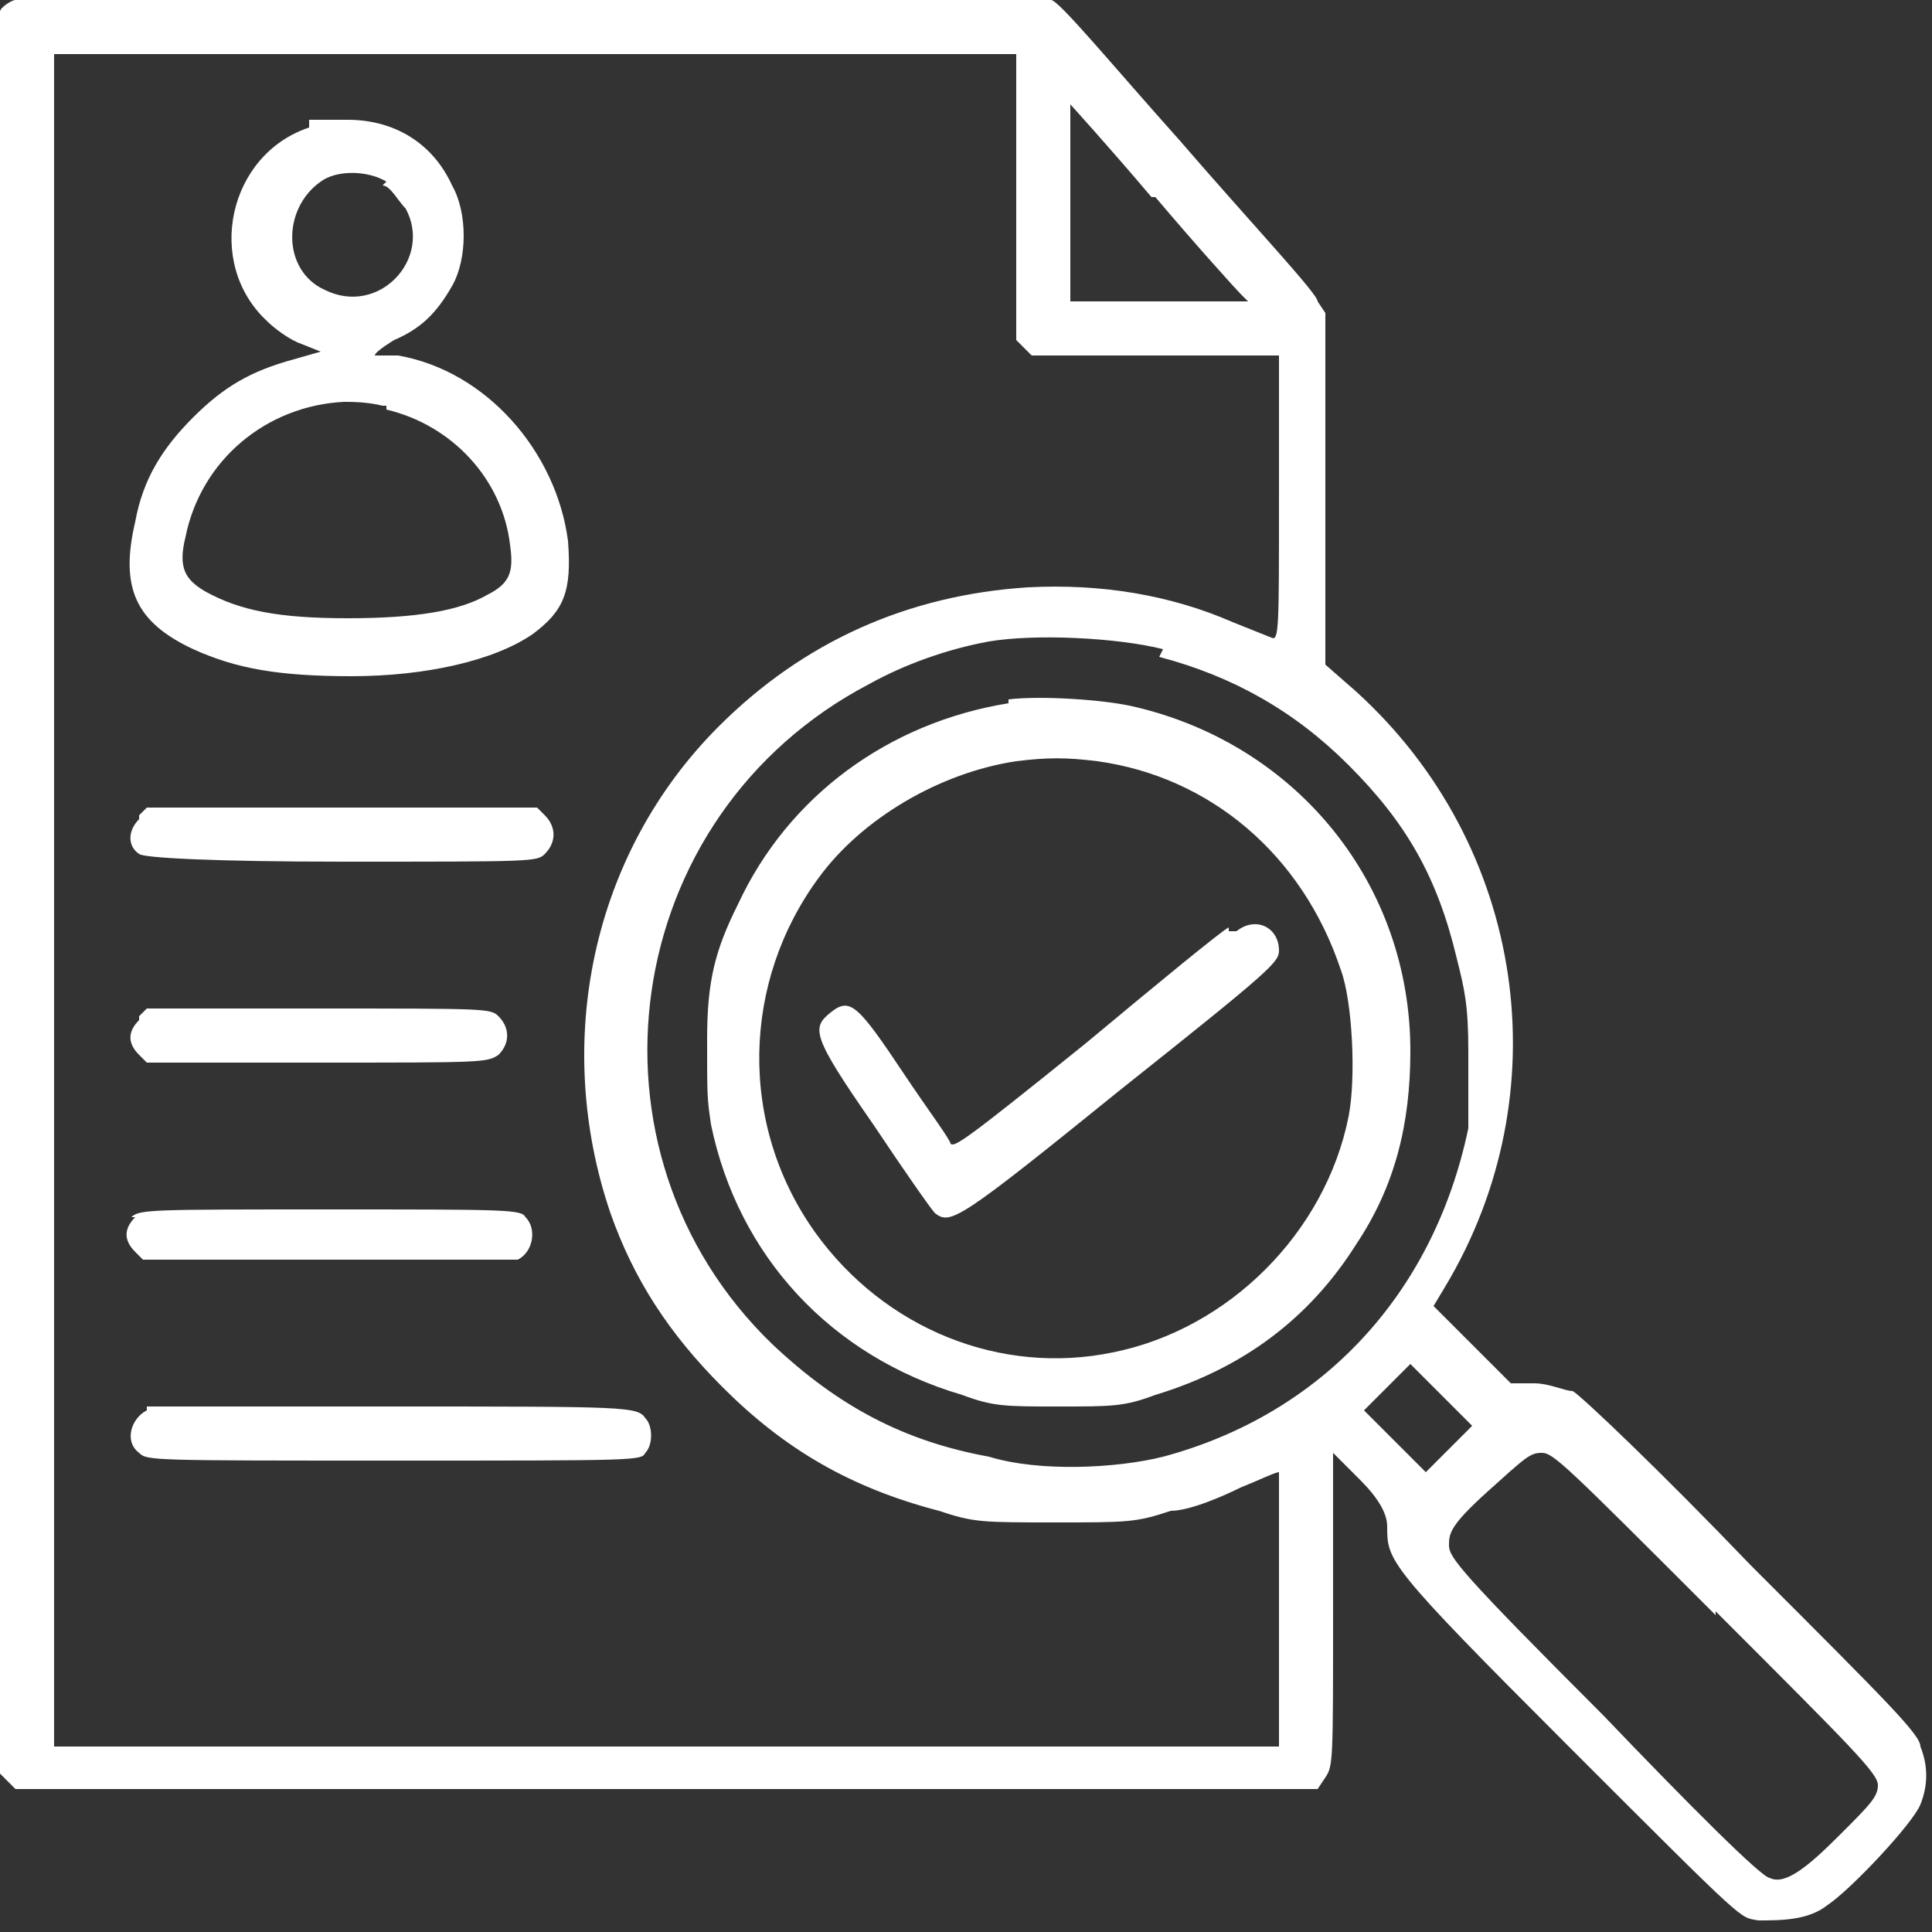
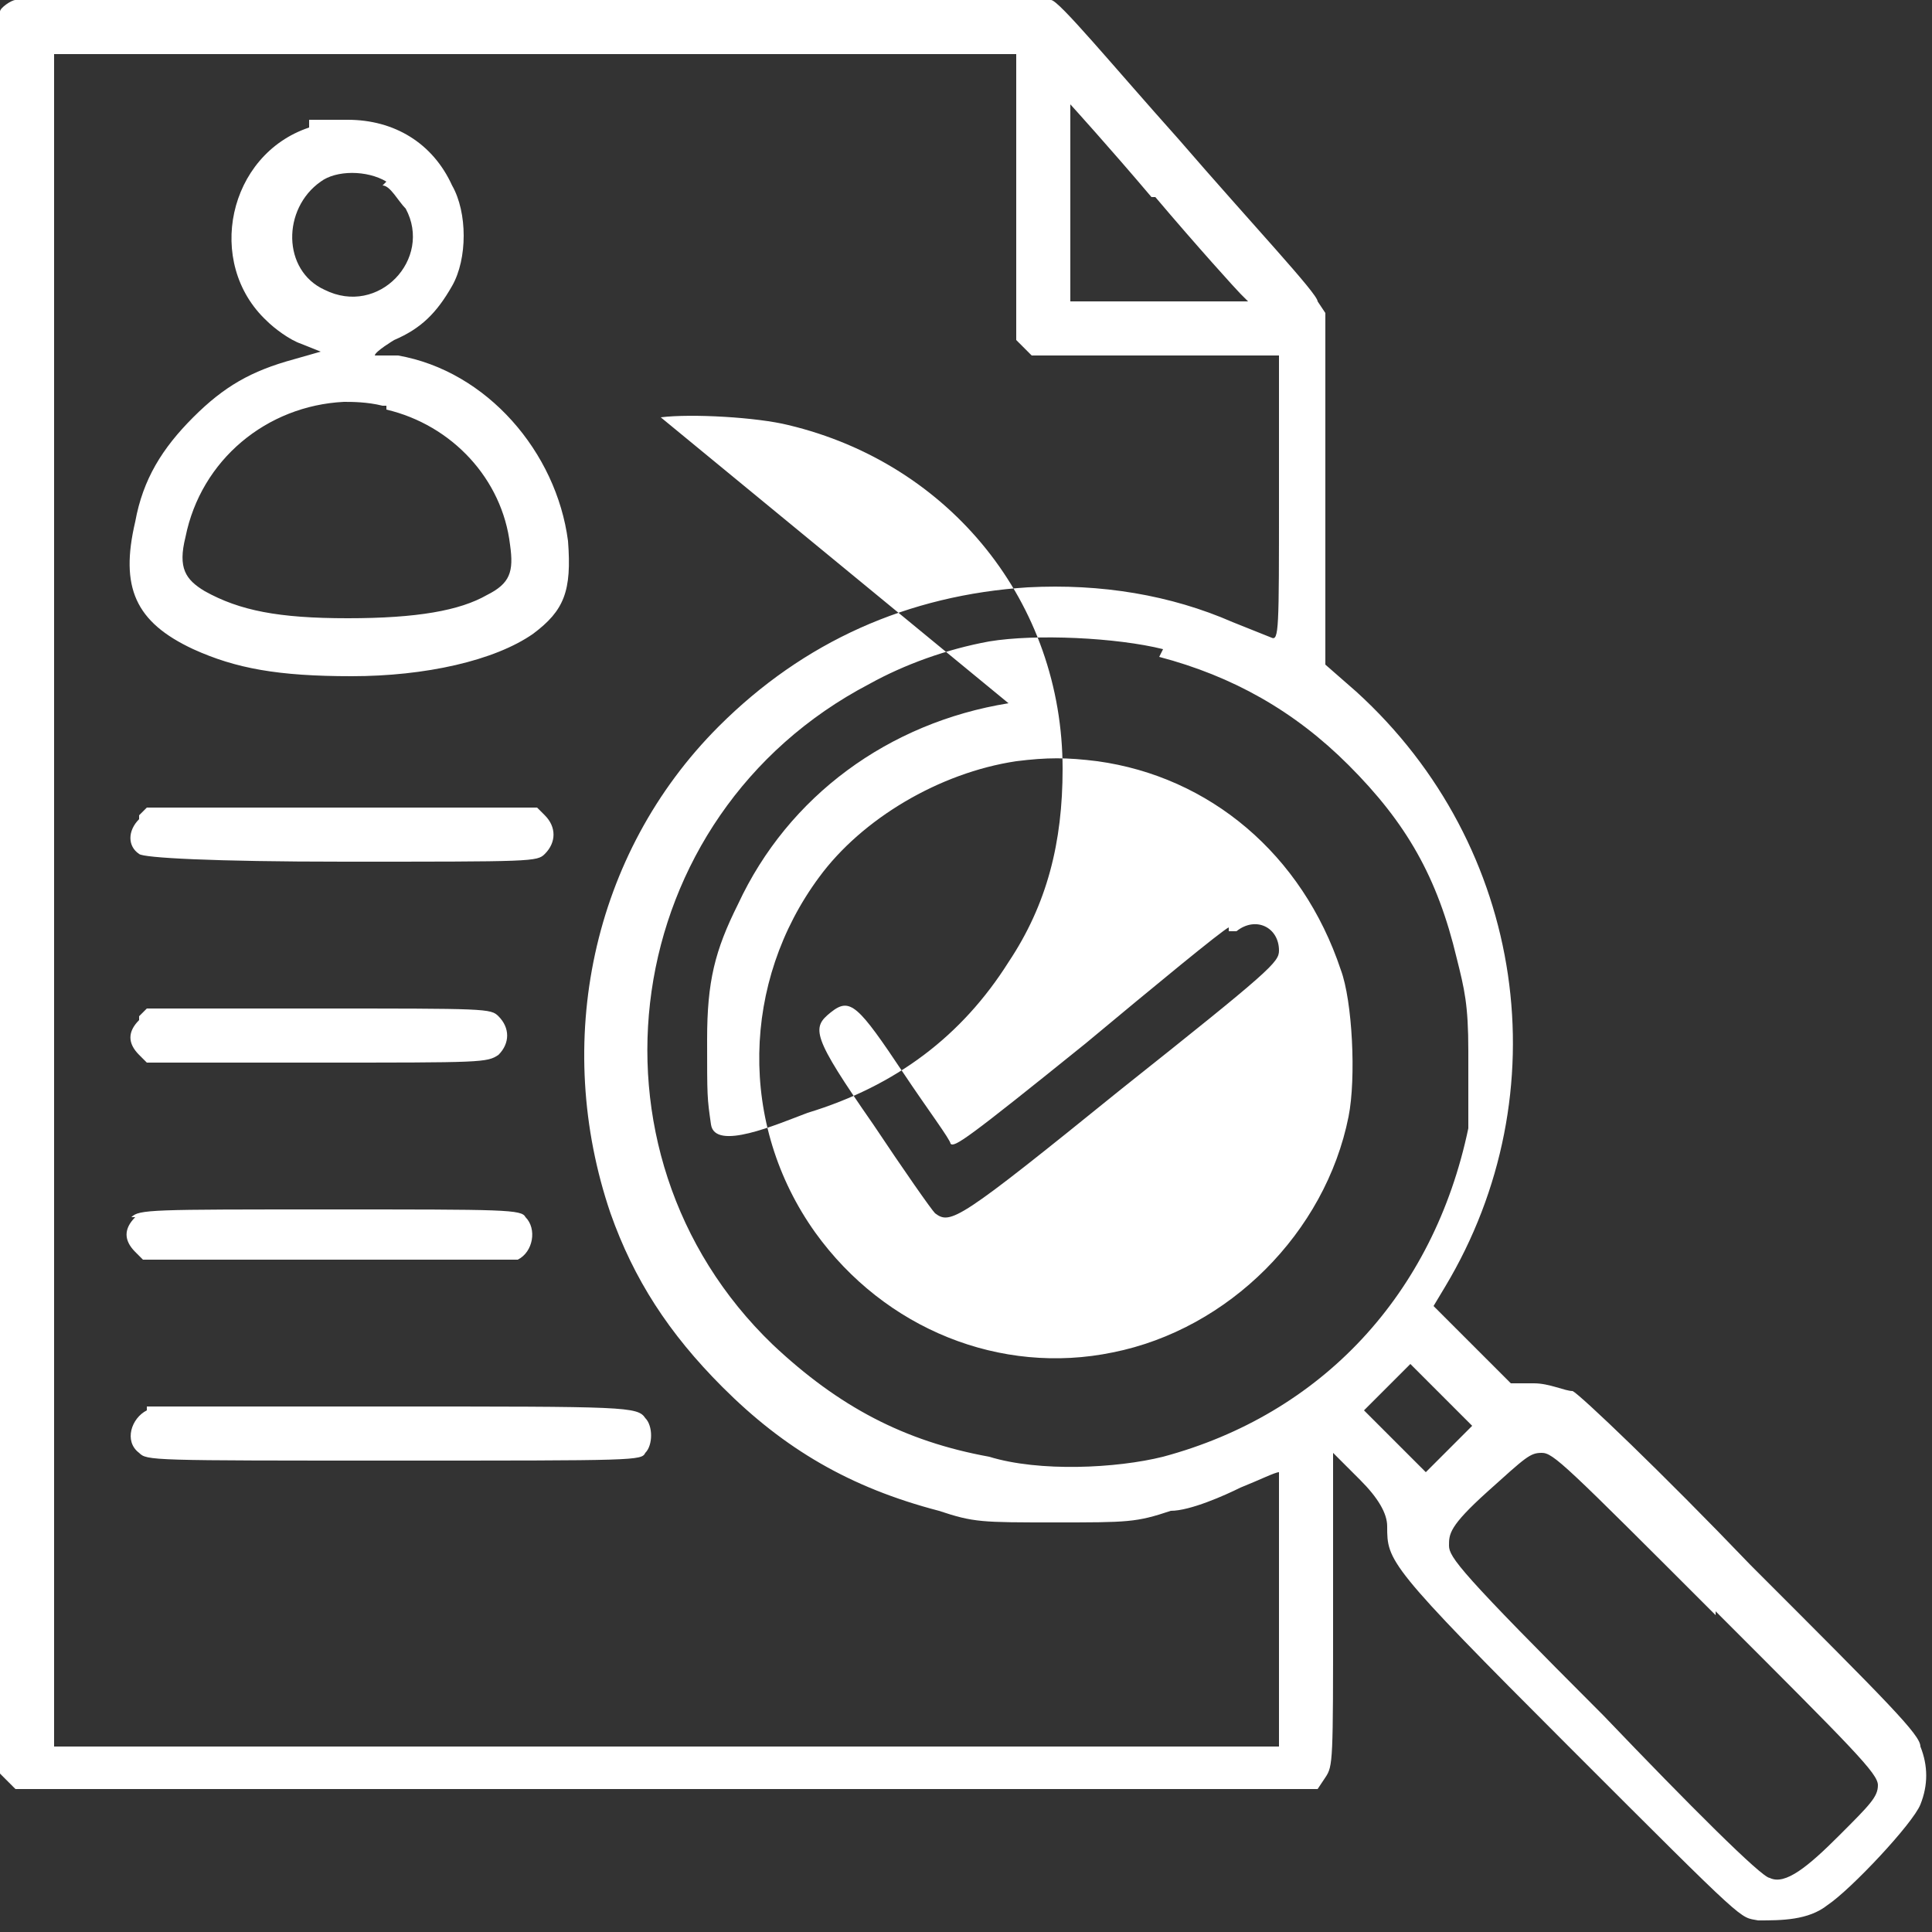
<svg xmlns="http://www.w3.org/2000/svg" id="Capa_1" data-name="Capa 1" version="1.1" viewBox="0 0 50 50">
  <rect x="0" y="0" width="50" height="50" fill="#333333" stroke="none" />
  <defs>
    <style>
      .cls-1 {
        fill: #fff;
        fill-rule: evenodd;
        stroke-width: 0px;
      }
    </style>
  </defs>
-   <path class="cls-1" d="M.4,0C.3,0,0,.2,0,.3S0,7.3,0,23.2v22.7l.2.2.2.2h33.7l.2-.3c.2-.3.2-.4.2-4.3v-4.1l.7.7q.7.7.7,1.2c0,.9,0,1,4.7,5.7s4.4,4.4,4.9,4.5c.6,0,1.3,0,1.8-.4.6-.4,2.2-2.1,2.4-2.6s.2-1,0-1.5c0-.3-.8-1.1-4.4-4.7-2.3-2.4-4.4-4.4-4.6-4.5-.2,0-.6-.2-1-.2h-.6l-1-1-1-1,.3-.5c3-5,2.1-11.4-2.3-15.4l-.8-.7v-9.1l-.2-.3c0-.2-1.7-2-3.6-4.2-1.7-1.9-3.1-3.6-3.3-3.6H.4ZM26.3,5.1v3.7l.2.2.2.2h6.4v3.7c0,3.4,0,3.7-.2,3.6,0,0-.5-.2-1-.4-1.6-.7-3.4-1-5.3-.9-3.1.2-5.8,1.4-8,3.6-3.3,3.3-4.3,8.2-2.8,12.6.6,1.7,1.5,3.1,2.9,4.5,1.6,1.6,3.3,2.6,5.6,3.2.9.3,1.1.3,3,.3s2.1,0,3-.3c.5,0,1.4-.4,1.8-.6.5-.2.9-.4,1-.4,0,0,0,.7,0,3.5v3.6H1.4V1.4h24.9v3.7ZM29.9,5.1c1.1,1.3,2.1,2.4,2.2,2.5l.2.2h-4.6v-2.6c0-1.6,0-2.6,0-2.5,0,0,1,1.1,2.1,2.4h.1ZM8,3.3c-2.1.7-2.7,3.5-1.1,5,.2.2.6.5.9.6l.5.2-.7.2c-1.1.3-1.8.7-2.6,1.5-.8.8-1.3,1.6-1.5,2.7-.4,1.7,0,2.6,1.5,3.3,1.1.5,2.2.7,4.1.7s3.7-.4,4.7-1.1c.8-.6,1-1.1.9-2.4-.3-2.3-2.1-4.4-4.4-4.8h-.6c0-.1.5-.4.5-.4.7-.3,1.1-.7,1.5-1.4.4-.7.4-1.9,0-2.6-.5-1.1-1.5-1.7-2.7-1.7s-.8,0-1,0h0ZM9.9,4.8c.2,0,.4.4.6.6.7,1.3-.7,2.8-2.1,2.1-1.1-.5-1.1-2.1-.1-2.8.4-.3,1.2-.3,1.7,0h0ZM10,10.6c1.7.4,3,1.8,3.2,3.5.1.7,0,1-.6,1.3-.7.4-1.8.6-3.6.6s-2.8-.2-3.7-.7c-.5-.3-.7-.6-.5-1.4.4-2,2.1-3.4,4.1-3.5.2,0,.6,0,1,.1h.1ZM30,17c1.9.5,3.5,1.4,4.9,2.8,1.5,1.5,2.3,2.9,2.8,5,.2.8.3,1.2.3,2.4s0,1.7,0,2c-.9,4.3-3.8,7.4-7.9,8.5-1.2.3-3.2.4-4.5,0-2.2-.4-3.9-1.3-5.6-2.9-5.2-5-4-13.7,2.5-17.1.9-.5,2-.9,3.1-1.1,1.2-.2,3.3-.1,4.5.2h0ZM26.1,18.2c-3.1.5-5.7,2.4-7,5.2-.6,1.2-.8,2-.8,3.5s0,1.5.1,2.2c.7,3.4,3.1,6,6.5,7,.8.3,1.1.3,2.5.3s1.7,0,2.5-.3c2.3-.7,4-2,5.2-3.9,1-1.5,1.4-3.1,1.4-5,0-4.3-2.9-7.9-7.1-8.9-.8-.2-2.5-.3-3.3-.2h0ZM28.4,19.7c2.9.4,5.3,2.4,6.3,5.4.3.8.4,2.8.2,3.8-.6,3-3.1,5.5-6.1,6.1-2.9.6-5.9-.6-7.7-3.1-2-2.8-1.9-6.5.1-9.2,1.1-1.5,3.1-2.7,5.1-3,.8-.1,1.3-.1,2.1,0ZM3.6,21.2c-.3.3-.3.7,0,.9.1.1,1.9.2,5.3.2,4.9,0,5,0,5.2-.2.3-.3.3-.7,0-1l-.2-.2H3.8l-.2.2h0ZM31.8,24c-.2.1-1.9,1.5-3.7,3-3.1,2.5-3.4,2.7-3.5,2.6,0-.1-.6-.9-1.2-1.8-1.2-1.8-1.4-2-1.9-1.6s-.5.6,1.1,2.9c.8,1.2,1.5,2.2,1.6,2.3.4.3.6.2,4.8-3.2,3.9-3.1,4.1-3.3,4.1-3.6,0-.6-.6-.9-1.1-.5h-.2ZM3.6,26.4c-.3.3-.3.6,0,.9l.2.2h4.4c4.3,0,4.4,0,4.7-.2.3-.3.3-.7,0-1-.2-.2-.3-.2-4.7-.2H3.8l-.2.2h0ZM3.5,31.5c-.3.3-.3.6,0,.9l.2.2h9.7c.4-.2.5-.8.2-1.1-.1-.2-.5-.2-5.1-.2s-4.9,0-5.1.2h0ZM37.5,37.5l-.6.6-.8-.8-.8-.8.6-.6.6-.6.8.8.8.8-.6.6ZM3.8,36.5c-.4.2-.6.8-.2,1.1.2.2.3.2,6.6.2s6.4,0,6.5-.2c.2-.2.2-.7,0-.9-.2-.3-.5-.3-6.6-.3H3.8ZM44.4,41.7c3.6,3.6,4.2,4.2,4.2,4.5s-.2.5-1,1.3-1.4,1.3-1.8,1.1c-.2,0-2.1-1.9-4.3-4.2-3.7-3.7-4-4.1-4-4.4s0-.5,1-1.4,1.1-1,1.4-1,.6.3,4.5,4.2h0Z" />
+   <path class="cls-1" d="M.4,0C.3,0,0,.2,0,.3S0,7.3,0,23.2v22.7l.2.2.2.2h33.7l.2-.3c.2-.3.2-.4.2-4.3v-4.1l.7.7q.7.7.7,1.2c0,.9,0,1,4.7,5.7s4.4,4.4,4.9,4.5c.6,0,1.3,0,1.8-.4.6-.4,2.2-2.1,2.4-2.6s.2-1,0-1.5c0-.3-.8-1.1-4.4-4.7-2.3-2.4-4.4-4.4-4.6-4.5-.2,0-.6-.2-1-.2h-.6l-1-1-1-1,.3-.5c3-5,2.1-11.4-2.3-15.4l-.8-.7v-9.1l-.2-.3c0-.2-1.7-2-3.6-4.2-1.7-1.9-3.1-3.6-3.3-3.6H.4ZM26.3,5.1v3.7l.2.2.2.2h6.4v3.7c0,3.4,0,3.7-.2,3.6,0,0-.5-.2-1-.4-1.6-.7-3.4-1-5.3-.9-3.1.2-5.8,1.4-8,3.6-3.3,3.3-4.3,8.2-2.8,12.6.6,1.7,1.5,3.1,2.9,4.5,1.6,1.6,3.3,2.6,5.6,3.2.9.3,1.1.3,3,.3s2.1,0,3-.3c.5,0,1.4-.4,1.8-.6.5-.2.9-.4,1-.4,0,0,0,.7,0,3.5v3.6H1.4V1.4h24.9v3.7ZM29.9,5.1c1.1,1.3,2.1,2.4,2.2,2.5l.2.2h-4.6v-2.6c0-1.6,0-2.6,0-2.5,0,0,1,1.1,2.1,2.4h.1ZM8,3.3c-2.1.7-2.7,3.5-1.1,5,.2.2.6.5.9.6l.5.2-.7.2c-1.1.3-1.8.7-2.6,1.5-.8.8-1.3,1.6-1.5,2.7-.4,1.7,0,2.6,1.5,3.3,1.1.5,2.2.7,4.1.7s3.7-.4,4.7-1.1c.8-.6,1-1.1.9-2.4-.3-2.3-2.1-4.4-4.4-4.8h-.6c0-.1.5-.4.5-.4.7-.3,1.1-.7,1.5-1.4.4-.7.4-1.9,0-2.6-.5-1.1-1.5-1.7-2.7-1.7s-.8,0-1,0h0ZM9.9,4.8c.2,0,.4.4.6.6.7,1.3-.7,2.8-2.1,2.1-1.1-.5-1.1-2.1-.1-2.8.4-.3,1.2-.3,1.7,0h0ZM10,10.6c1.7.4,3,1.8,3.2,3.5.1.7,0,1-.6,1.3-.7.4-1.8.6-3.6.6s-2.8-.2-3.7-.7c-.5-.3-.7-.6-.5-1.4.4-2,2.1-3.4,4.1-3.5.2,0,.6,0,1,.1h.1ZM30,17c1.9.5,3.5,1.4,4.9,2.8,1.5,1.5,2.3,2.9,2.8,5,.2.8.3,1.2.3,2.4s0,1.7,0,2c-.9,4.3-3.8,7.4-7.9,8.5-1.2.3-3.2.4-4.5,0-2.2-.4-3.9-1.3-5.6-2.9-5.2-5-4-13.7,2.5-17.1.9-.5,2-.9,3.1-1.1,1.2-.2,3.3-.1,4.5.2h0ZM26.1,18.2c-3.1.5-5.7,2.4-7,5.2-.6,1.2-.8,2-.8,3.5s0,1.5.1,2.2s1.7,0,2.5-.3c2.3-.7,4-2,5.2-3.9,1-1.5,1.4-3.1,1.4-5,0-4.3-2.9-7.9-7.1-8.9-.8-.2-2.5-.3-3.3-.2h0ZM28.4,19.7c2.9.4,5.3,2.4,6.3,5.4.3.8.4,2.8.2,3.8-.6,3-3.1,5.5-6.1,6.1-2.9.6-5.9-.6-7.7-3.1-2-2.8-1.9-6.5.1-9.2,1.1-1.5,3.1-2.7,5.1-3,.8-.1,1.3-.1,2.1,0ZM3.6,21.2c-.3.3-.3.7,0,.9.1.1,1.9.2,5.3.2,4.9,0,5,0,5.2-.2.3-.3.3-.7,0-1l-.2-.2H3.8l-.2.2h0ZM31.8,24c-.2.1-1.9,1.5-3.7,3-3.1,2.5-3.4,2.7-3.5,2.6,0-.1-.6-.9-1.2-1.8-1.2-1.8-1.4-2-1.9-1.6s-.5.6,1.1,2.9c.8,1.2,1.5,2.2,1.6,2.3.4.3.6.2,4.8-3.2,3.9-3.1,4.1-3.3,4.1-3.6,0-.6-.6-.9-1.1-.5h-.2ZM3.6,26.4c-.3.3-.3.6,0,.9l.2.2h4.4c4.3,0,4.4,0,4.7-.2.3-.3.3-.7,0-1-.2-.2-.3-.2-4.7-.2H3.8l-.2.2h0ZM3.5,31.5c-.3.3-.3.6,0,.9l.2.2h9.7c.4-.2.5-.8.2-1.1-.1-.2-.5-.2-5.1-.2s-4.9,0-5.1.2h0ZM37.5,37.5l-.6.6-.8-.8-.8-.8.6-.6.6-.6.8.8.8.8-.6.6ZM3.8,36.5c-.4.2-.6.8-.2,1.1.2.2.3.2,6.6.2s6.4,0,6.5-.2c.2-.2.2-.7,0-.9-.2-.3-.5-.3-6.6-.3H3.8ZM44.4,41.7c3.6,3.6,4.2,4.2,4.2,4.5s-.2.5-1,1.3-1.4,1.3-1.8,1.1c-.2,0-2.1-1.9-4.3-4.2-3.7-3.7-4-4.1-4-4.4s0-.5,1-1.4,1.1-1,1.4-1,.6.3,4.5,4.2h0Z" />
</svg>